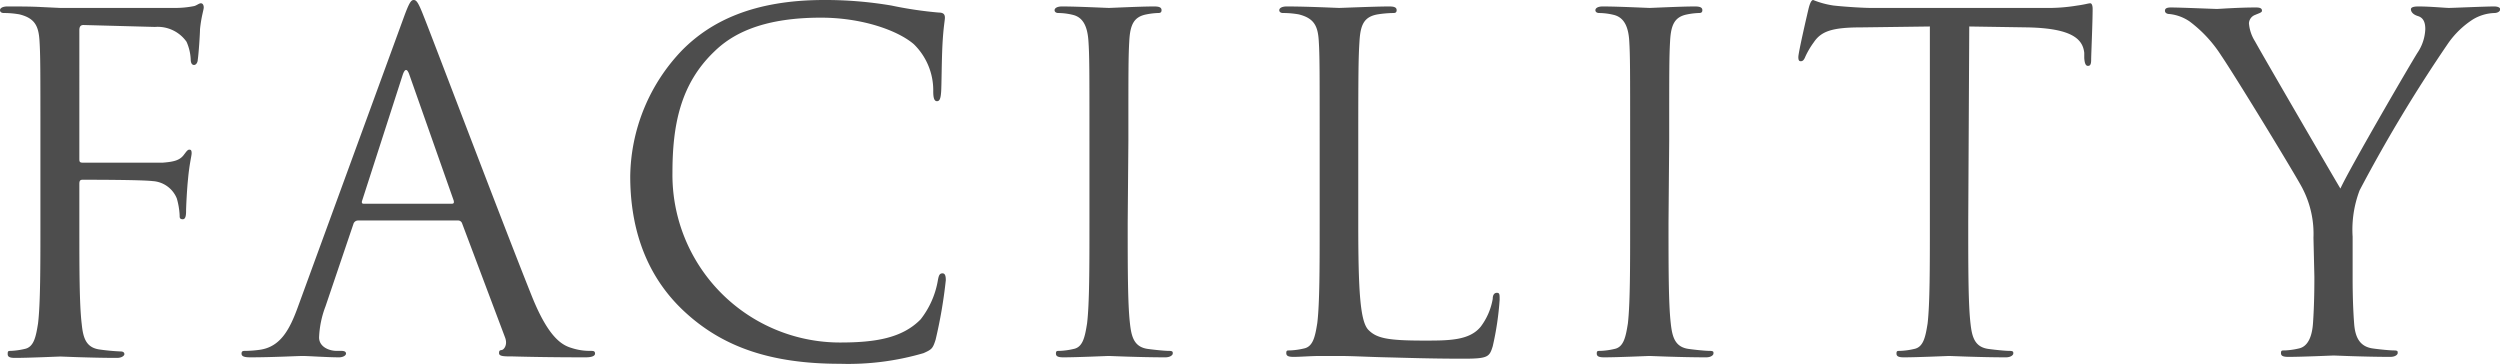
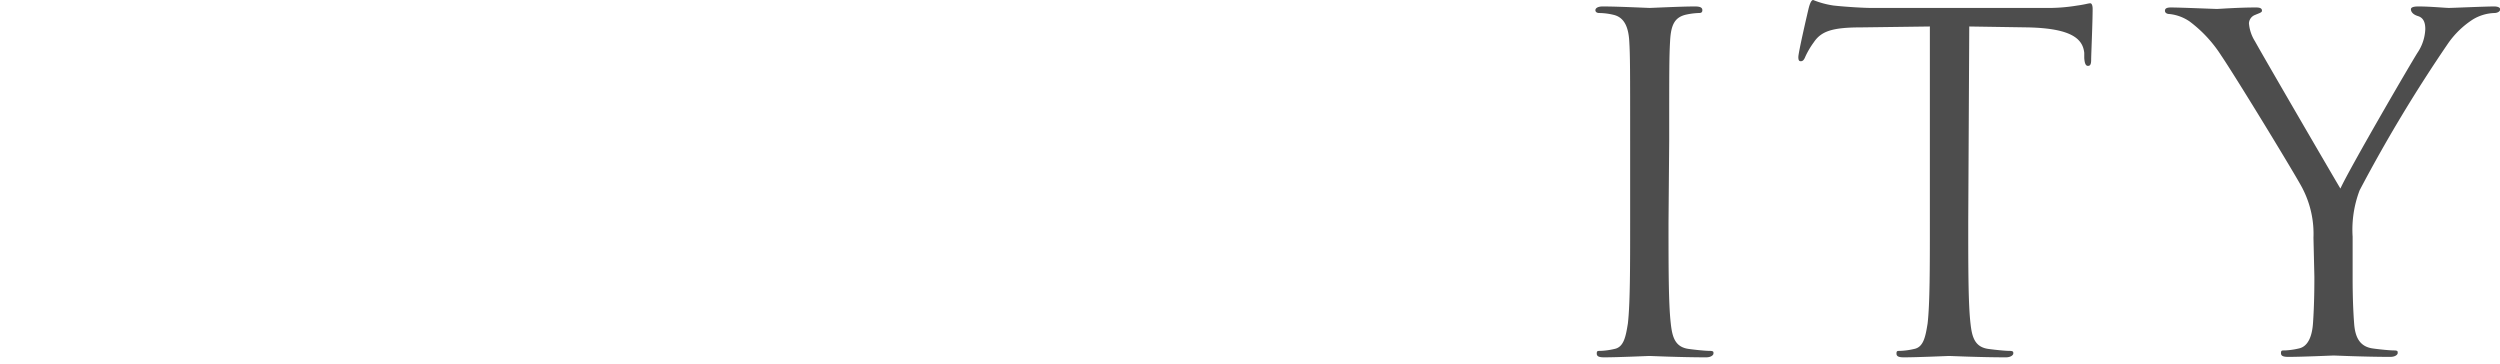
<svg xmlns="http://www.w3.org/2000/svg" viewBox="0 0 220.87 32.14">
  <defs>
    <style>.cls-1{fill:#4d4d4d;}</style>
  </defs>
  <g id="レイヤー_2" data-name="レイヤー 2">
    <g id="画像">
-       <path class="cls-1" d="M3.57,12.46c0-6.39,0-7.54-.08-8.85s-.41-2-1.77-2.34A7.82,7.82,0,0,0,.33,1.15C.16,1.15,0,1.07,0,.9S.21.57.66.57c.94,0,2.05,0,2.95.05L5.29.7c.82,0,9.14,0,10.09,0a8.37,8.37,0,0,0,1.8-.17c.24-.08.41-.24.57-.24s.25.16.25.37-.21.77-.33,1.92c0,.41-.12,2.22-.2,2.71,0,.2-.13.45-.33.45s-.29-.21-.29-.49a4.32,4.32,0,0,0-.37-1.56,3.12,3.12,0,0,0-2.79-1.31L7.38,2.21c-.25,0-.37.13-.37.46V14c0,.25,0,.37.29.37l5.25,0c.69,0,1.27,0,1.84,0,1-.08,1.52-.21,1.89-.74.16-.2.28-.41.45-.41s.2.12.2.33-.2.94-.32,2.29c-.09.82-.17,2.46-.17,2.75s0,.78-.29.78-.28-.16-.28-.37a6.46,6.46,0,0,0-.25-1.47A2.46,2.46,0,0,0,13.49,16c-1-.12-5.49-.12-6.19-.12-.21,0-.29.08-.29.37v3.48c0,3.94,0,7.18.21,8.9.12,1.19.36,2.09,1.6,2.25a18.46,18.46,0,0,0,1.84.17c.25,0,.33.12.33.24s-.21.33-.66.33c-2.25,0-4.84-.12-5-.12s-2.79.12-4,.12c-.45,0-.65-.08-.65-.33S.7,31,.94,31a6.5,6.5,0,0,0,1.23-.17c.82-.16,1-1.06,1.19-2.25.21-1.72.21-5,.21-8.9Z" />
-       <path class="cls-1" d="M35.65,1.6c.49-1.35.66-1.6.9-1.6s.41.21.9,1.48C38.07,3,44.51,20,47,26.2c1.47,3.65,2.66,4.3,3.52,4.55a5.19,5.19,0,0,0,1.64.25c.25,0,.41,0,.41.24s-.37.33-.82.33c-.61,0-3.6,0-6.43-.08-.78,0-1.23,0-1.23-.29s.12-.24.28-.29.5-.45.25-1.1L40.82,19.72a.37.37,0,0,0-.37-.24H31.63a.43.43,0,0,0-.41.32l-2.46,7.26a8.64,8.64,0,0,0-.57,2.75c0,.82.86,1.19,1.56,1.19h.41c.28,0,.41.08.41.24s-.25.33-.62.33c-1,0-2.75-.12-3.2-.12s-2.7.12-4.63.12c-.53,0-.78-.08-.78-.33s.16-.24.37-.24a10.14,10.14,0,0,0,1.19-.09c1.88-.24,2.7-1.8,3.44-3.85ZM39.91,18c.21,0,.21-.12.17-.29L36.18,6.64c-.2-.61-.41-.61-.61,0L32,17.71c-.08.21,0,.29.12.29Z" />
-       <path class="cls-1" d="M60.68,27.72c-4-3.57-5-8.24-5-12.14A16.35,16.35,0,0,1,60.31,4.39C62.77,1.93,66.5,0,72.82,0a35,35,0,0,1,5.94.49,34.75,34.75,0,0,0,4.18.62c.45,0,.54.2.54.45s-.13.82-.21,2.29-.08,3.61-.12,4.23-.13.86-.37.86-.33-.29-.33-.86A5.69,5.69,0,0,0,80.73,3.9c-1.44-1.23-4.59-2.34-8.2-2.34-5.45,0-8,1.6-9.43,3-3,2.87-3.69,6.52-3.69,10.7a14.81,14.81,0,0,0,14.8,15c3.08,0,5.49-.37,7.13-2.05a7.68,7.68,0,0,0,1.52-3.45c.08-.45.16-.61.41-.61s.29.29.29.61a42.23,42.23,0,0,1-.9,5.25c-.25.78-.33.86-1.07,1.19a23.66,23.66,0,0,1-7.38.94C68.06,32.14,63.92,30.63,60.68,27.72Z" />
-       <path class="cls-1" d="M99.63,19.68c0,3.94,0,7.18.2,8.9.13,1.19.37,2.09,1.6,2.25.58.08,1.48.17,1.85.17s.33.12.33.24-.21.33-.66.33c-2.25,0-4.84-.12-5-.12s-2.79.12-4,.12c-.45,0-.66-.08-.66-.33s.09-.24.33-.24a6.5,6.5,0,0,0,1.23-.17c.82-.16,1-1.06,1.19-2.25.21-1.72.21-5,.21-8.9V12.46c0-6.39,0-7.54-.09-8.85s-.49-2.09-1.39-2.3a5.48,5.48,0,0,0-1.27-.16c-.17,0-.33-.08-.33-.25s.21-.33.66-.33c1.35,0,3.93.13,4.14.13s2.79-.13,4-.13c.45,0,.65.09.65.33s-.16.25-.33.25a6.25,6.25,0,0,0-1,.12c-1.11.21-1.44.9-1.52,2.34s-.08,2.46-.08,8.85Z" />
-       <path class="cls-1" d="M120,19.76c0,6,.17,8.65.9,9.39s1.72.94,4.92.94c2.18,0,4,0,5-1.23a5.67,5.67,0,0,0,1.06-2.46c0-.32.12-.53.37-.53s.24.17.24.62a25.85,25.85,0,0,1-.61,4.1c-.29.94-.41,1.1-2.58,1.1-2.95,0-5.09-.08-6.81-.12s-3-.12-4.18-.12c-.16,0-.86,0-1.68,0s-1.72.08-2.34.08c-.45,0-.65-.08-.65-.33s.08-.24.32-.24a6.5,6.5,0,0,0,1.23-.17c.82-.16,1-1.06,1.19-2.25.21-1.72.21-5,.21-8.9V12.46c0-6.39,0-7.54-.08-8.85s-.41-2-1.77-2.34a7.82,7.82,0,0,0-1.39-.12c-.17,0-.33-.08-.33-.25s.21-.33.66-.33c1.84,0,4.42.13,4.63.13s3.2-.13,4.43-.13c.45,0,.65.09.65.33s-.16.25-.32.25a9.89,9.89,0,0,0-1.36.12c-1.19.21-1.51.9-1.6,2.34S120,6.07,120,12.46Z" />
      <path class="cls-1" d="M147.41,19.68c0,3.94,0,7.18.2,8.9.13,1.19.37,2.09,1.6,2.25.57.08,1.48.17,1.85.17s.32.12.32.24-.2.33-.65.33c-2.26,0-4.84-.12-5-.12s-2.78.12-4,.12c-.45,0-.66-.08-.66-.33s.08-.24.33-.24a6.5,6.5,0,0,0,1.23-.17c.82-.16,1-1.06,1.19-2.25.2-1.72.2-5,.2-8.9V12.46c0-6.39,0-7.54-.08-8.85s-.49-2.09-1.39-2.3a5.54,5.54,0,0,0-1.27-.16c-.17,0-.33-.08-.33-.25s.2-.33.65-.33c1.36,0,3.94.13,4.14.13s2.79-.13,4-.13c.45,0,.66.09.66.33s-.17.25-.33.25a6.14,6.14,0,0,0-1,.12c-1.11.21-1.44.9-1.52,2.34s-.08,2.46-.08,8.85Z" />
      <path class="cls-1" d="M173.89,19.68c0,3.94,0,7.18.2,8.9.13,1.19.37,2.09,1.6,2.25.58.08,1.48.17,1.85.17s.33.12.33.24-.21.33-.66.33c-2.26,0-4.84-.12-5-.12s-2.79.12-4,.12c-.45,0-.66-.08-.66-.33s.08-.24.33-.24a6.5,6.5,0,0,0,1.23-.17c.82-.16,1-1.06,1.19-2.25.2-1.72.2-5,.2-8.9V2.34l-6.06.08c-2.55,0-3.53.33-4.19,1.31A7.22,7.22,0,0,0,159.5,5c-.13.33-.25.41-.41.41s-.21-.12-.21-.37c0-.41.82-3.93.9-4.26S160,0,160.19,0A7.68,7.68,0,0,0,162,.49c1.19.13,2.75.21,3.24.21h15.37a15.6,15.6,0,0,0,2.91-.21c.62-.08,1-.2,1.15-.2s.21.24.21.49c0,1.23-.13,4.06-.13,4.51s-.12.53-.28.53-.29-.12-.33-.69l0-.46c-.13-1.23-1.11-2.17-5-2.25l-5.16-.08Z" />
      <path class="cls-1" d="M204.39,21a8.72,8.72,0,0,0-.94-4.3c-.29-.66-5.78-9.68-7.22-11.81a11.49,11.49,0,0,0-2.79-3,3.87,3.87,0,0,0-1.76-.65c-.2,0-.41-.08-.41-.29s.17-.29.53-.29c.78,0,3.86.13,4.06.13s1.85-.13,3.45-.13c.45,0,.53.13.53.29s-.25.21-.61.37a.83.83,0,0,0-.54.74,3.52,3.52,0,0,0,.54,1.6c.65,1.19,6.8,11.76,7.54,13,.78-1.72,6-10.7,6.81-12a4,4,0,0,0,.69-2.09c0-.58-.16-1-.65-1.15S213,1,213,.82s.25-.25.66-.25c1.06,0,2.38.13,2.7.13s3.2-.13,4-.13c.29,0,.53.09.53.25s-.2.33-.53.33a3.92,3.92,0,0,0-1.89.57,7.84,7.84,0,0,0-2.17,2.09,132,132,0,0,0-7.83,13,9.75,9.75,0,0,0-.62,4.1v3.53c0,.65,0,2.38.13,4.1.08,1.19.45,2.09,1.68,2.25.57.08,1.48.17,1.85.17s.32.12.32.24-.2.33-.65.33c-2.26,0-4.84-.12-5-.12s-2.78.12-4,.12c-.46,0-.66-.08-.66-.33s.08-.24.33-.24a6.5,6.5,0,0,0,1.23-.17c.82-.16,1.19-1.06,1.27-2.25.12-1.72.12-3.45.12-4.1Z" />
    </g>
  </g>
</svg>